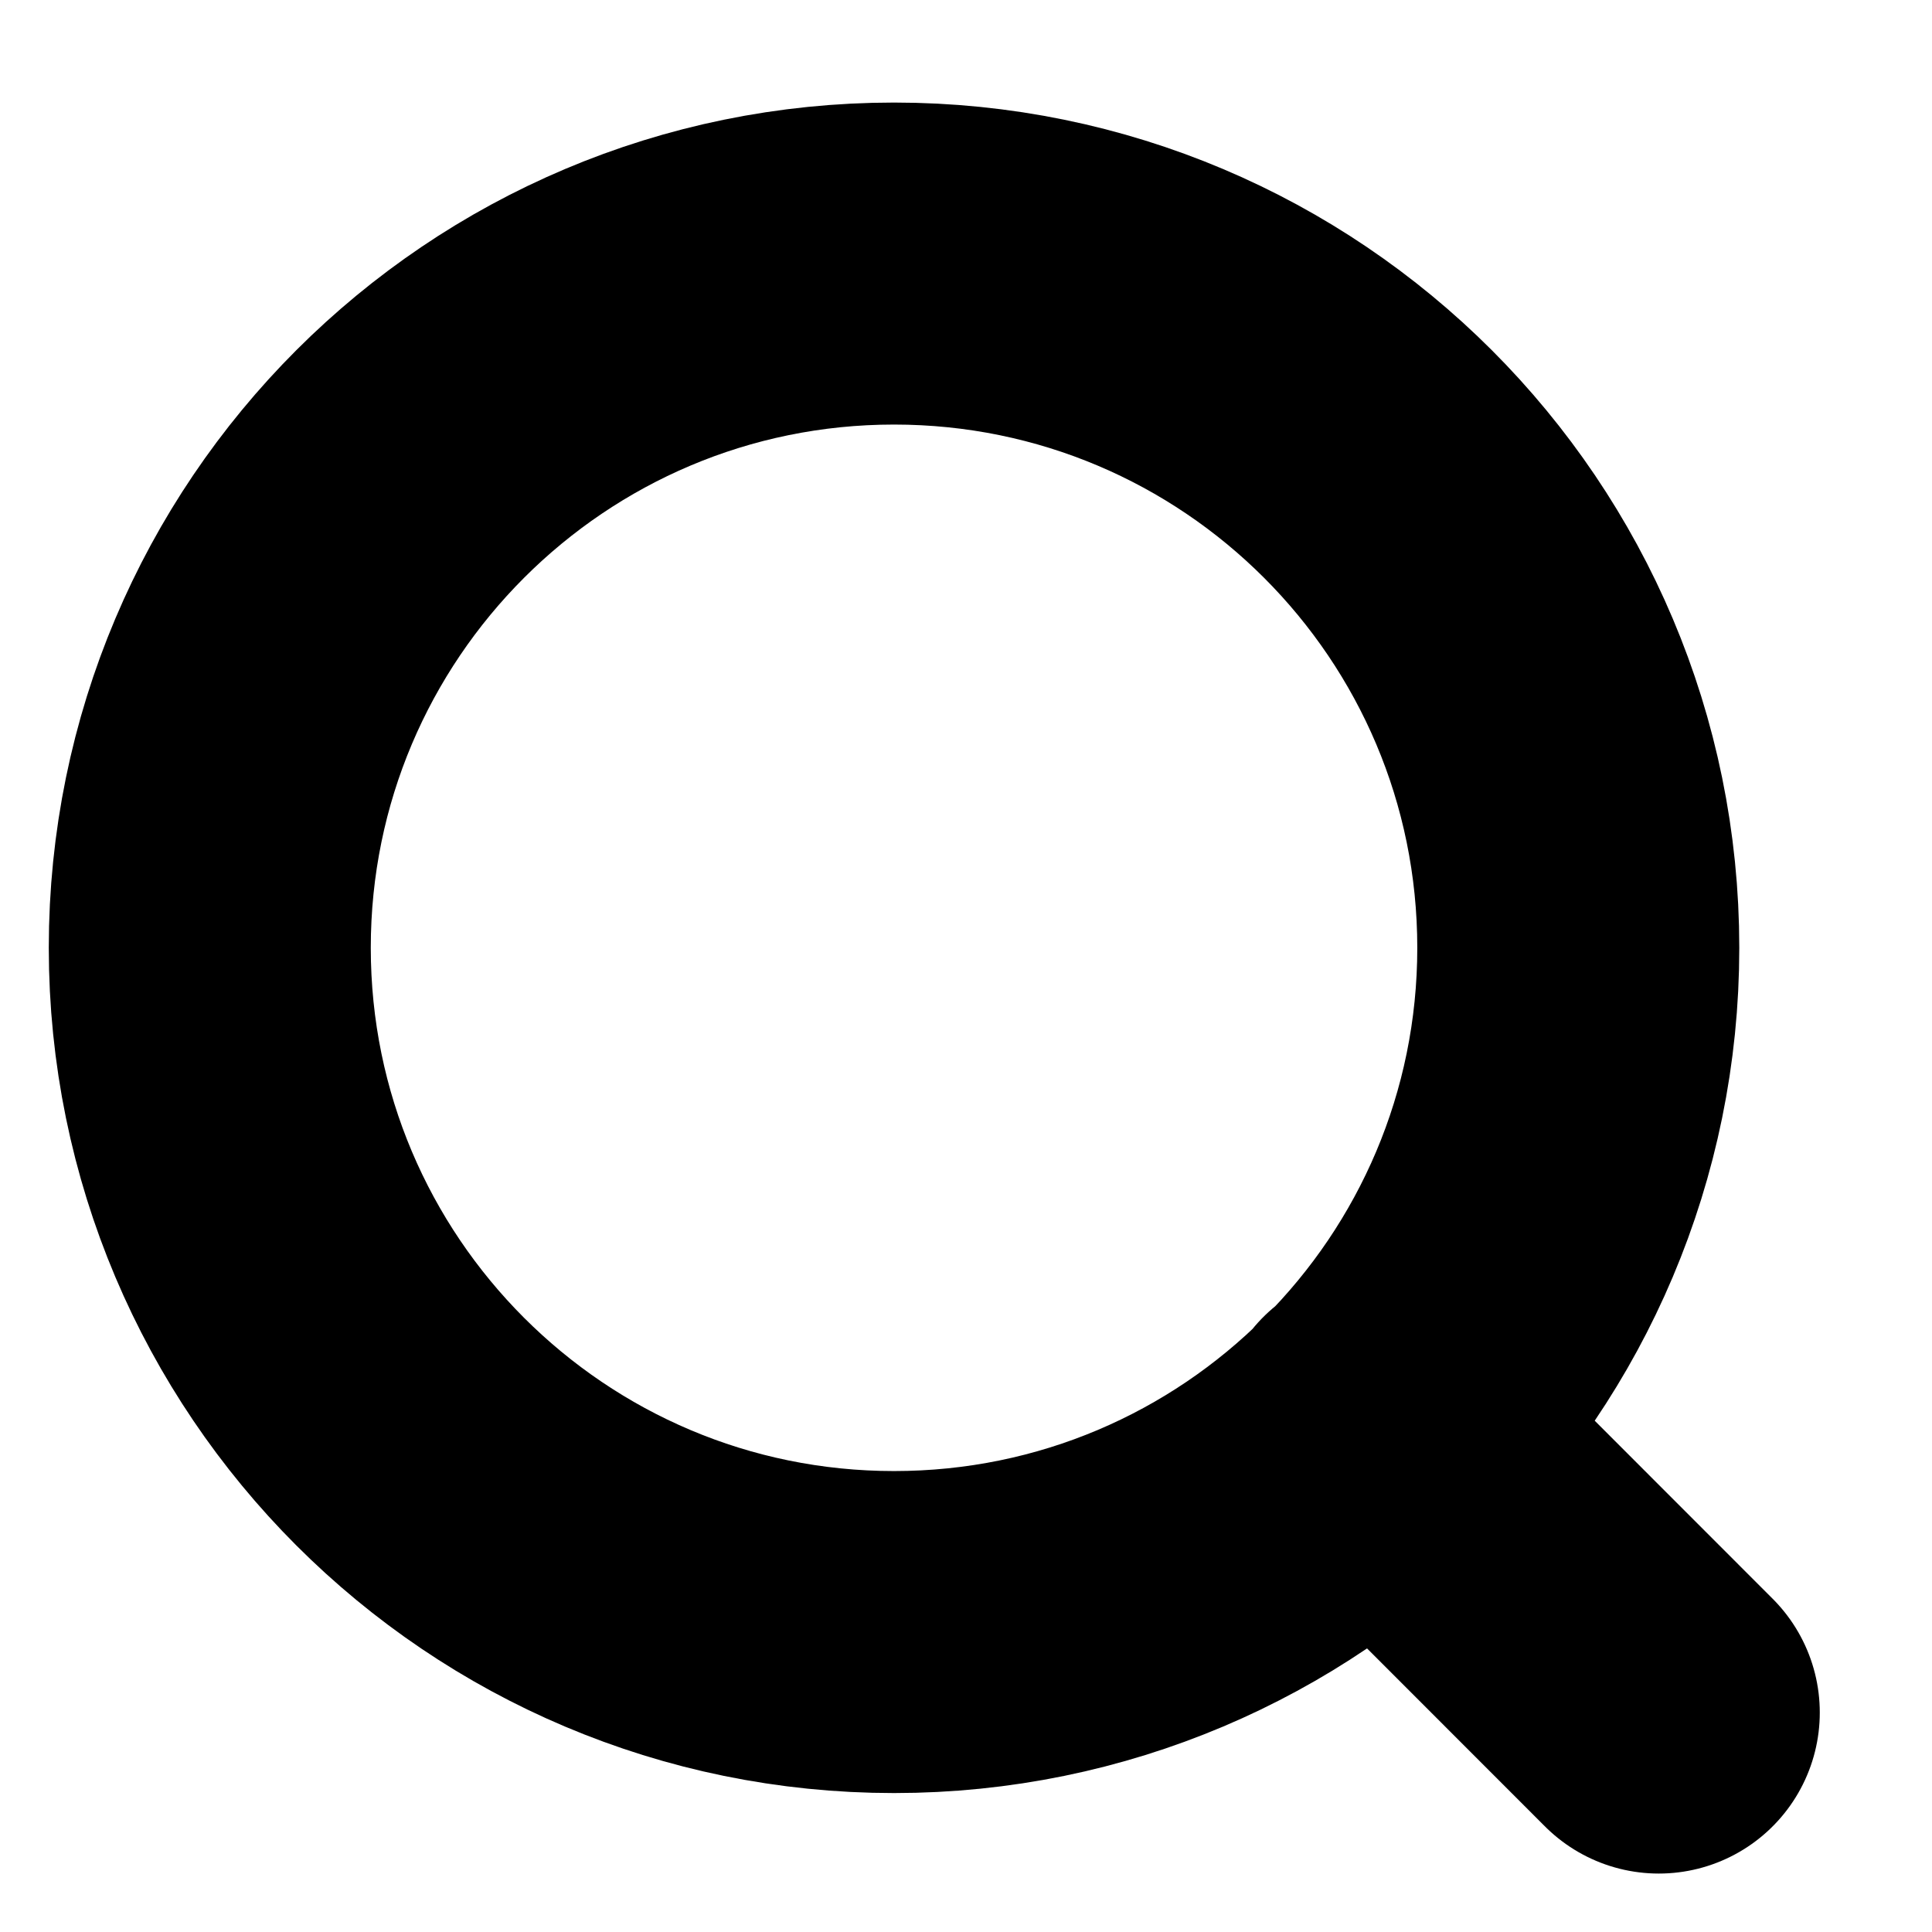
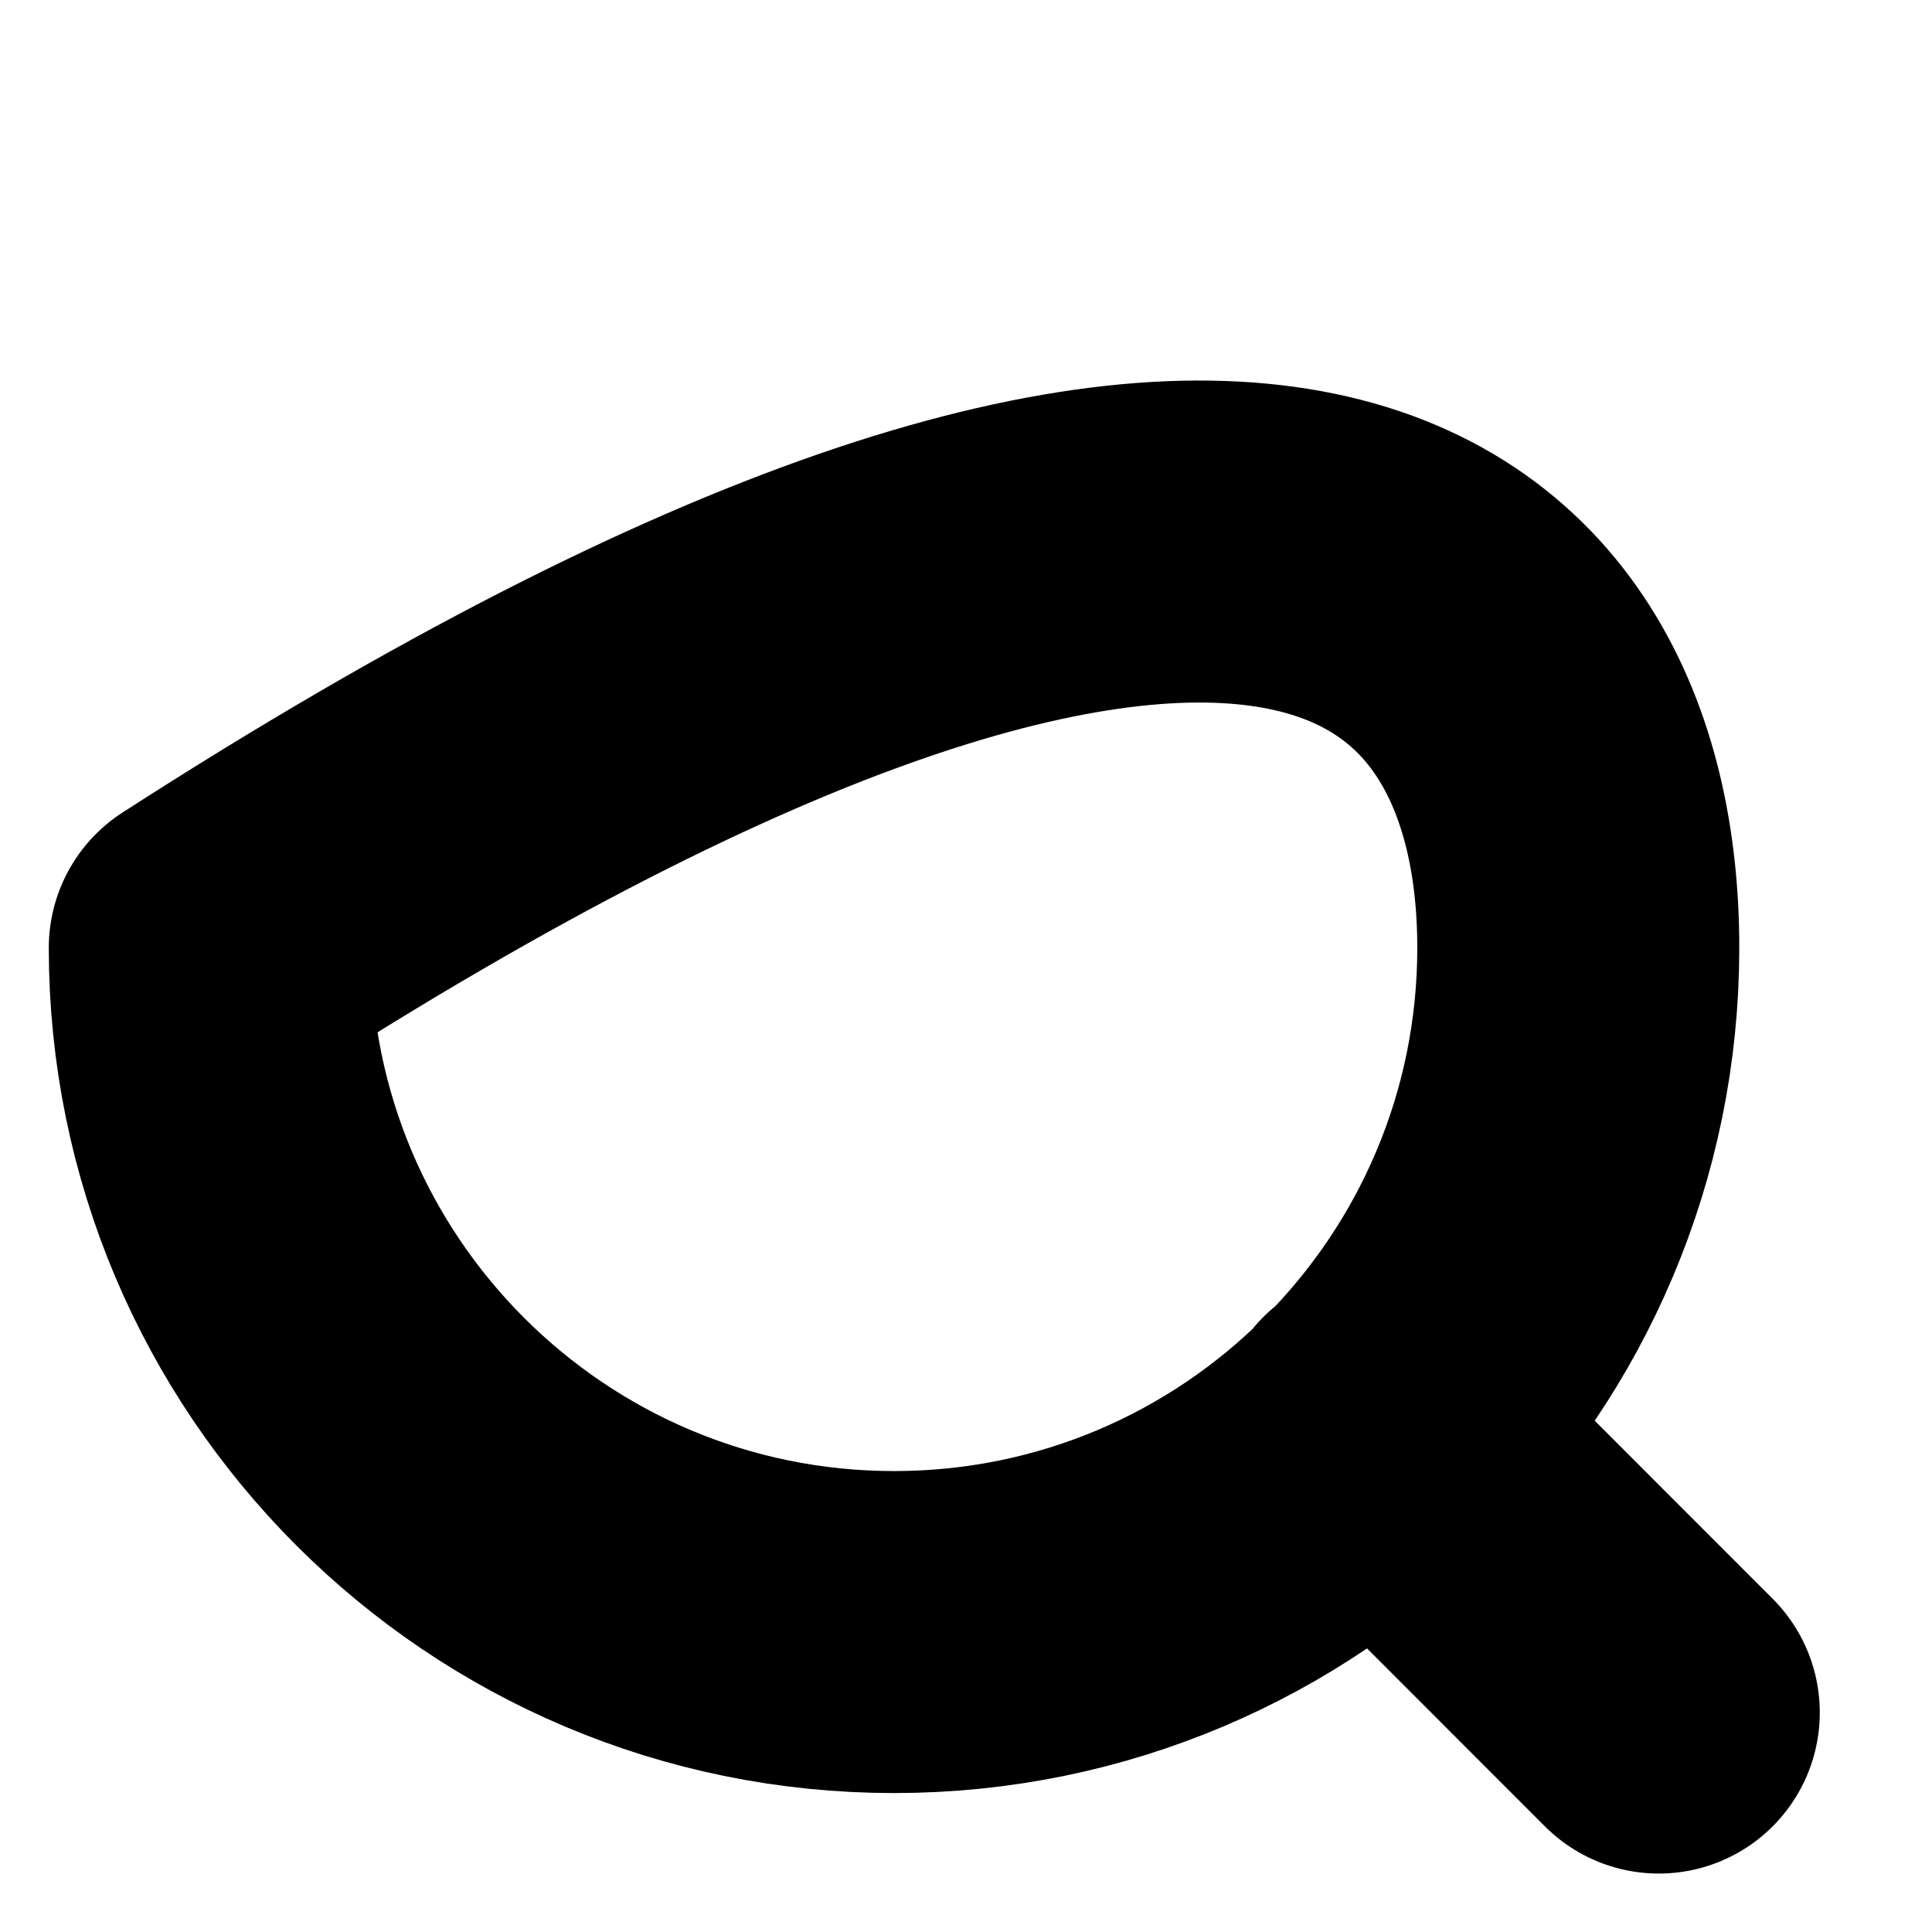
<svg xmlns="http://www.w3.org/2000/svg" width="12" height="12" viewBox="0 0 12 12" fill="none">
-   <path d="M10.303 10.637L8.554 8.887M9.803 5.887C9.803 8.234 7.901 10.137 5.553 10.137C3.206 10.137 1.303 8.234 1.303 5.887C1.303 3.54 3.206 1.637 5.553 1.637C7.901 1.637 9.803 3.54 9.803 5.887Z" stroke="black" stroke-width="2" stroke-linecap="round" stroke-linejoin="round" />
+   <path d="M10.303 10.637L8.554 8.887M9.803 5.887C9.803 8.234 7.901 10.137 5.553 10.137C3.206 10.137 1.303 8.234 1.303 5.887C7.901 1.637 9.803 3.54 9.803 5.887Z" stroke="black" stroke-width="2" stroke-linecap="round" stroke-linejoin="round" />
</svg>